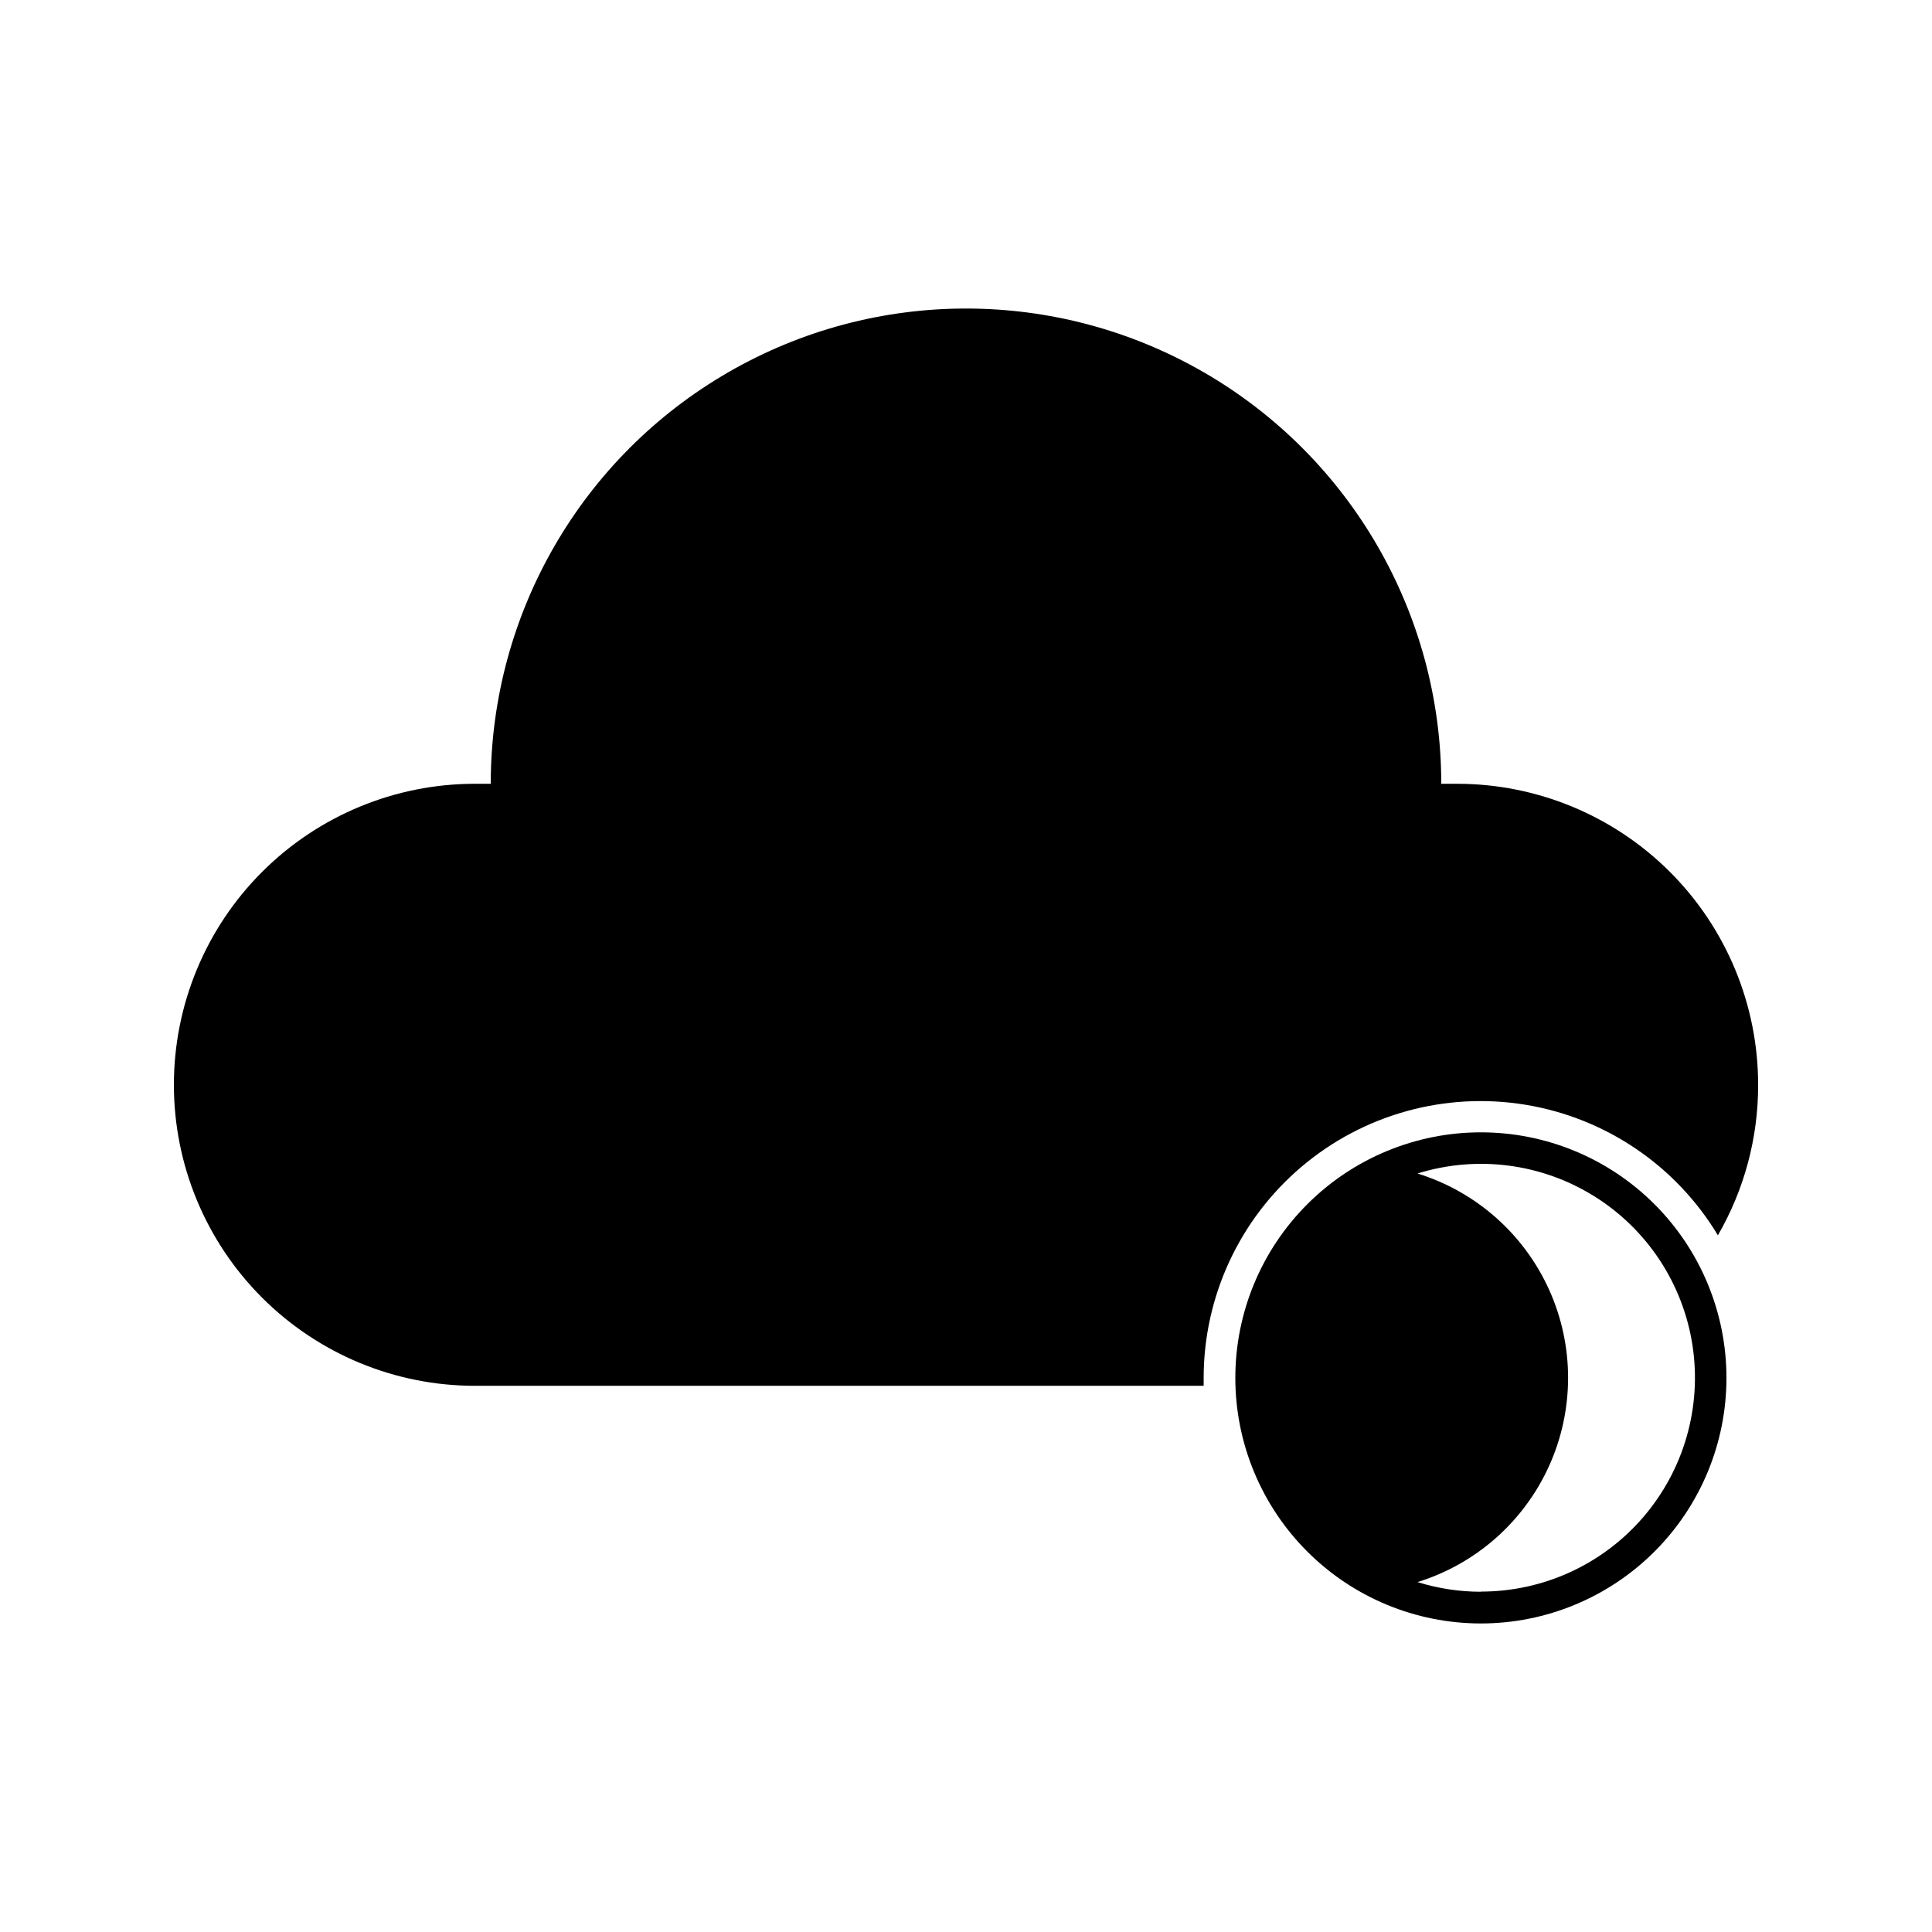
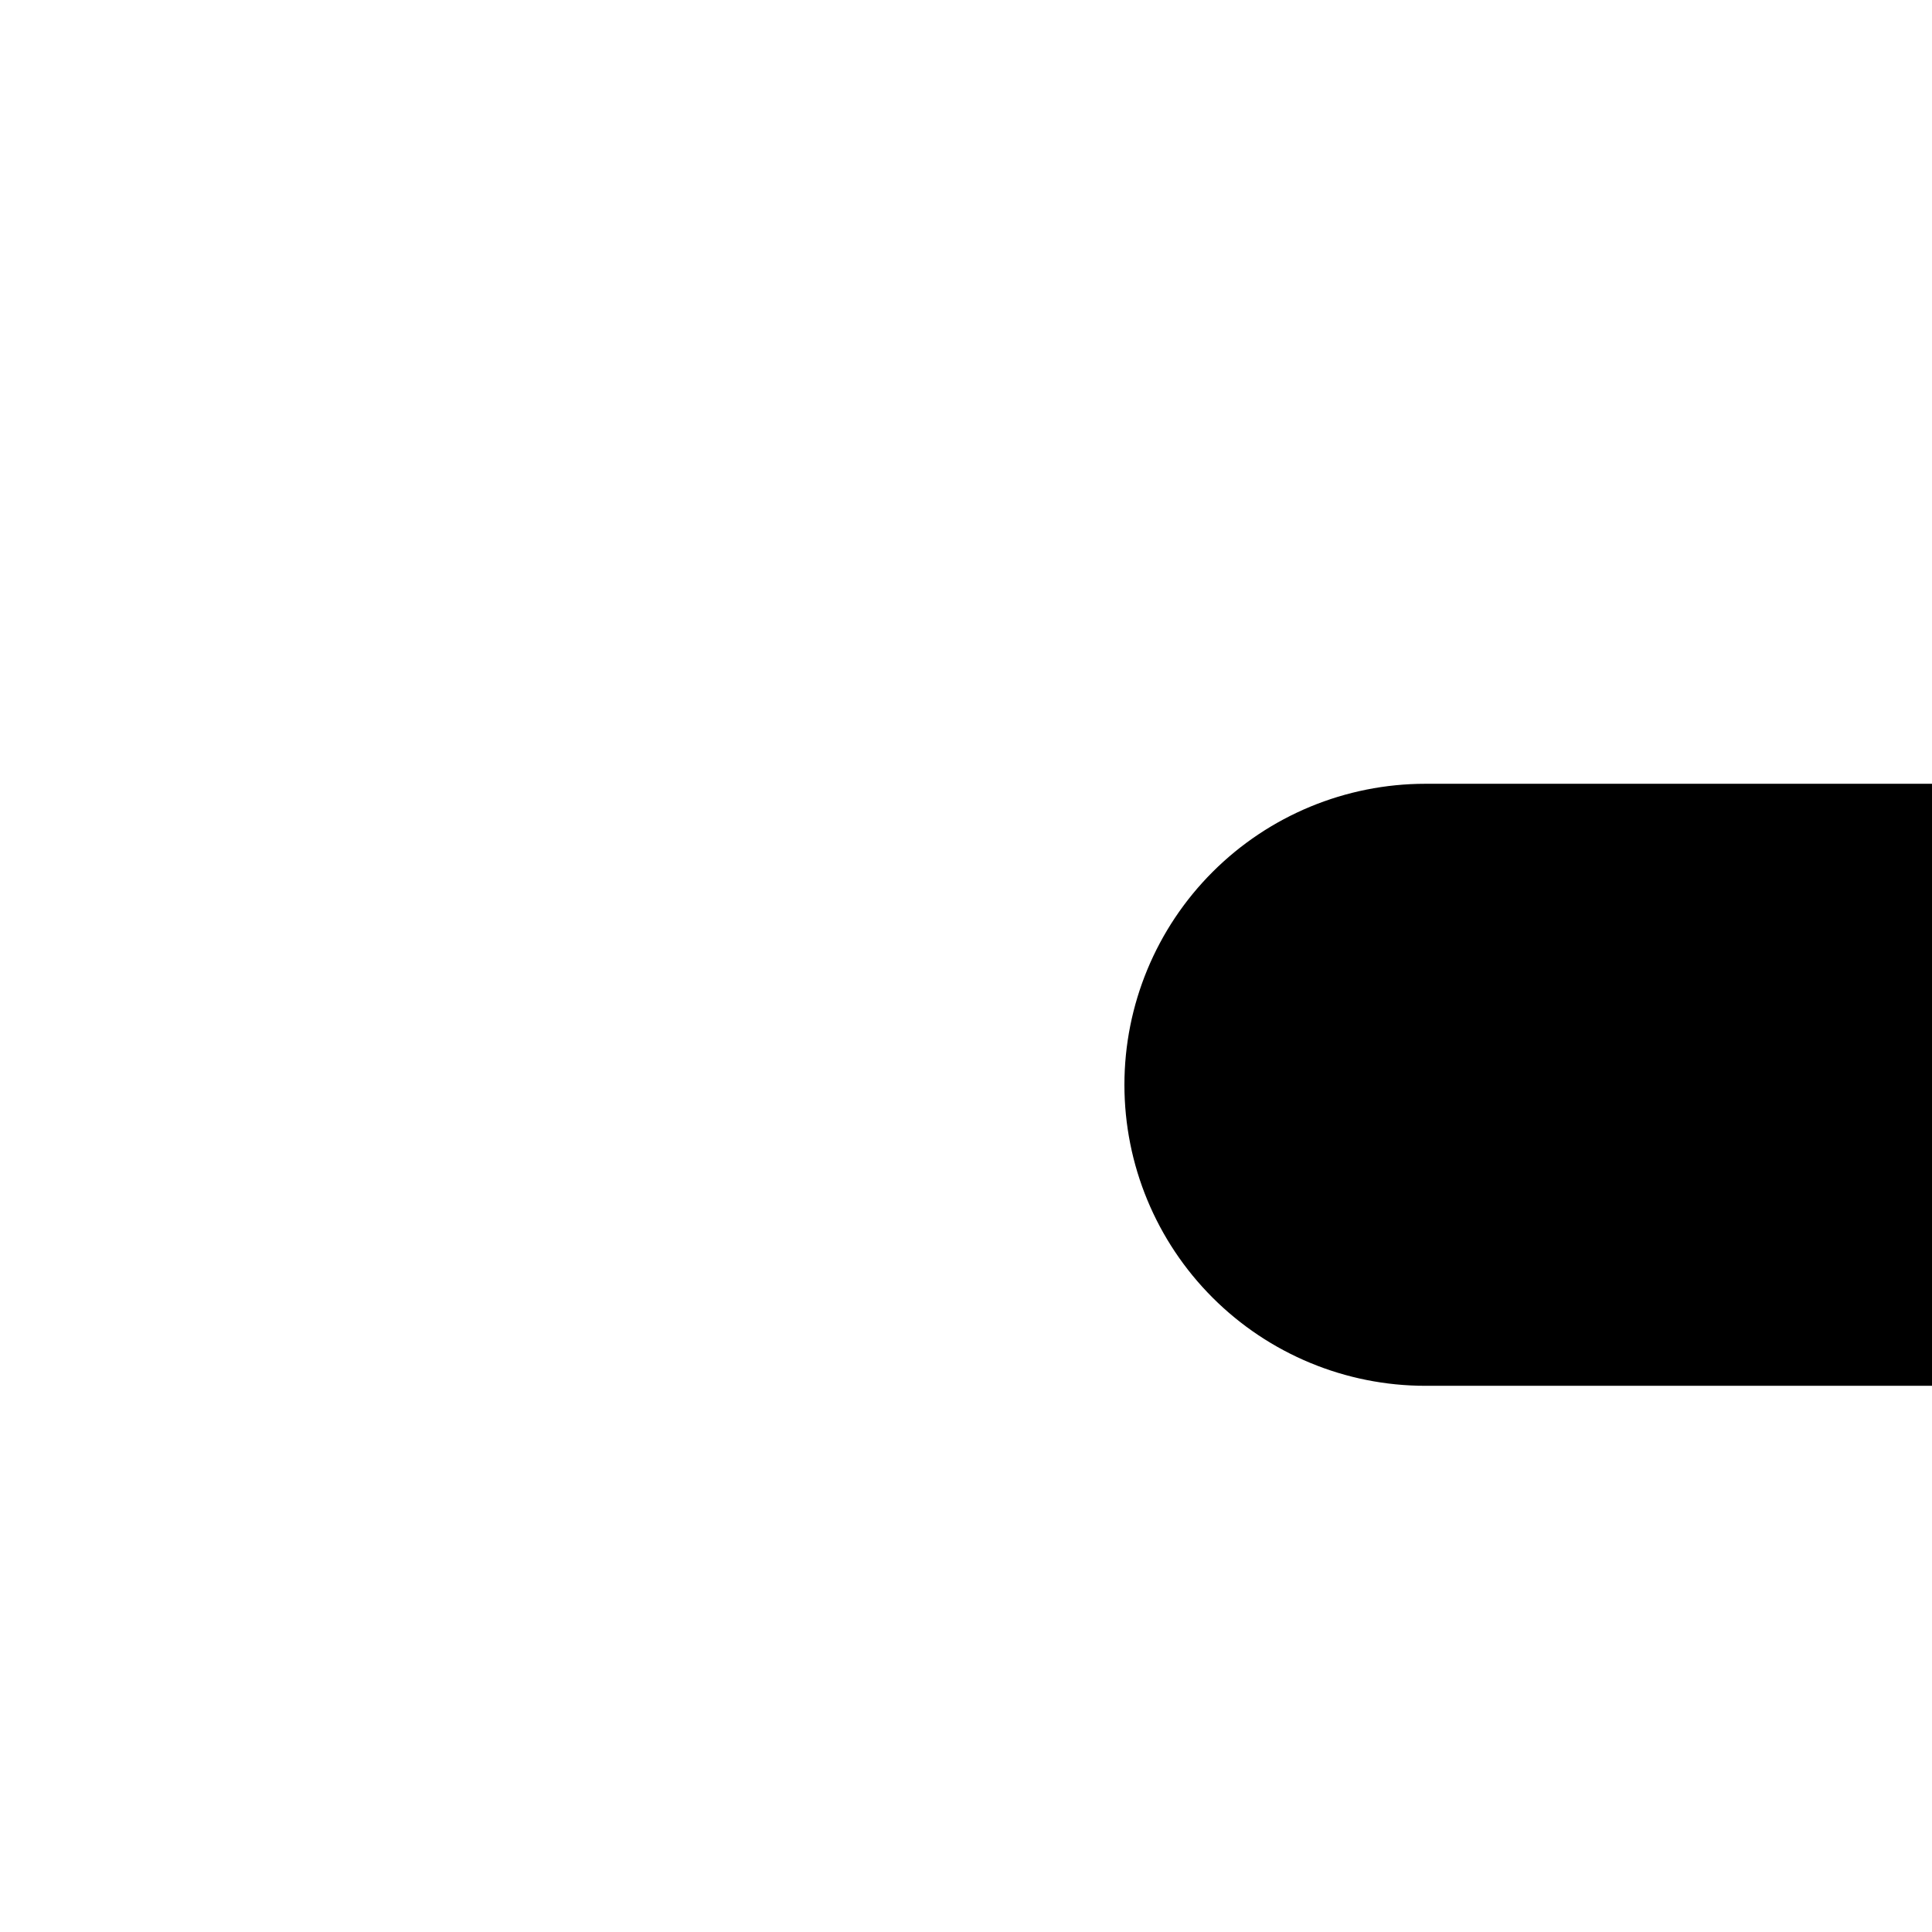
<svg xmlns="http://www.w3.org/2000/svg" fill="#000000" width="800px" height="800px" version="1.1" viewBox="144 144 512 512">
  <g>
-     <path d="m530.15 351.71h-4.199c0-44.996-24.004-86.578-62.973-109.07-38.973-22.5-86.984-22.5-125.95 0-38.973 22.496-62.977 64.078-62.977 109.07h-4.199c-21.156 0-41.445 8.406-56.406 23.367-14.961 14.957-23.363 35.25-23.363 56.406s8.402 41.445 23.363 56.402c14.961 14.961 35.25 23.367 56.406 23.367h193.13v-2.098-0.004c0.008-21.535 9.477-41.98 25.898-55.918 16.418-13.934 38.133-19.953 59.383-16.465 21.254 3.492 39.898 16.141 50.996 34.598 7.016-12.121 10.695-25.883 10.664-39.883 0-21.156-8.402-41.449-23.363-56.406-14.961-14.961-35.25-23.367-56.406-23.367z" />
-     <path d="m536.45 444.08c-17.258 0-33.809 6.856-46.012 19.059-12.207 12.207-19.062 28.758-19.062 46.016 0 17.262 6.856 33.812 19.062 46.016 12.203 12.203 28.754 19.062 46.012 19.062 17.262 0 33.812-6.859 46.016-19.062 12.207-12.203 19.062-28.754 19.062-46.016 0-17.258-6.856-33.809-19.062-46.016-12.203-12.203-28.754-19.059-46.016-19.059zm0 121.75c-5.691-0.004-11.355-0.867-16.793-2.562 15.516-4.809 28.223-16.039 34.898-30.848 6.672-14.809 6.672-31.77 0-46.578-6.676-14.809-19.383-26.043-34.898-30.852 15.777-4.91 32.914-2.691 46.918 6.078 14.008 8.766 23.488 23.211 25.965 39.547 2.477 16.336-2.297 32.941-13.078 45.465-10.777 12.527-26.484 19.723-43.012 19.707z" />
+     <path d="m530.15 351.71h-4.199h-4.199c-21.156 0-41.445 8.406-56.406 23.367-14.961 14.957-23.363 35.25-23.363 56.406s8.402 41.445 23.363 56.402c14.961 14.961 35.25 23.367 56.406 23.367h193.13v-2.098-0.004c0.008-21.535 9.477-41.98 25.898-55.918 16.418-13.934 38.133-19.953 59.383-16.465 21.254 3.492 39.898 16.141 50.996 34.598 7.016-12.121 10.695-25.883 10.664-39.883 0-21.156-8.402-41.449-23.363-56.406-14.961-14.961-35.25-23.367-56.406-23.367z" />
  </g>
</svg>